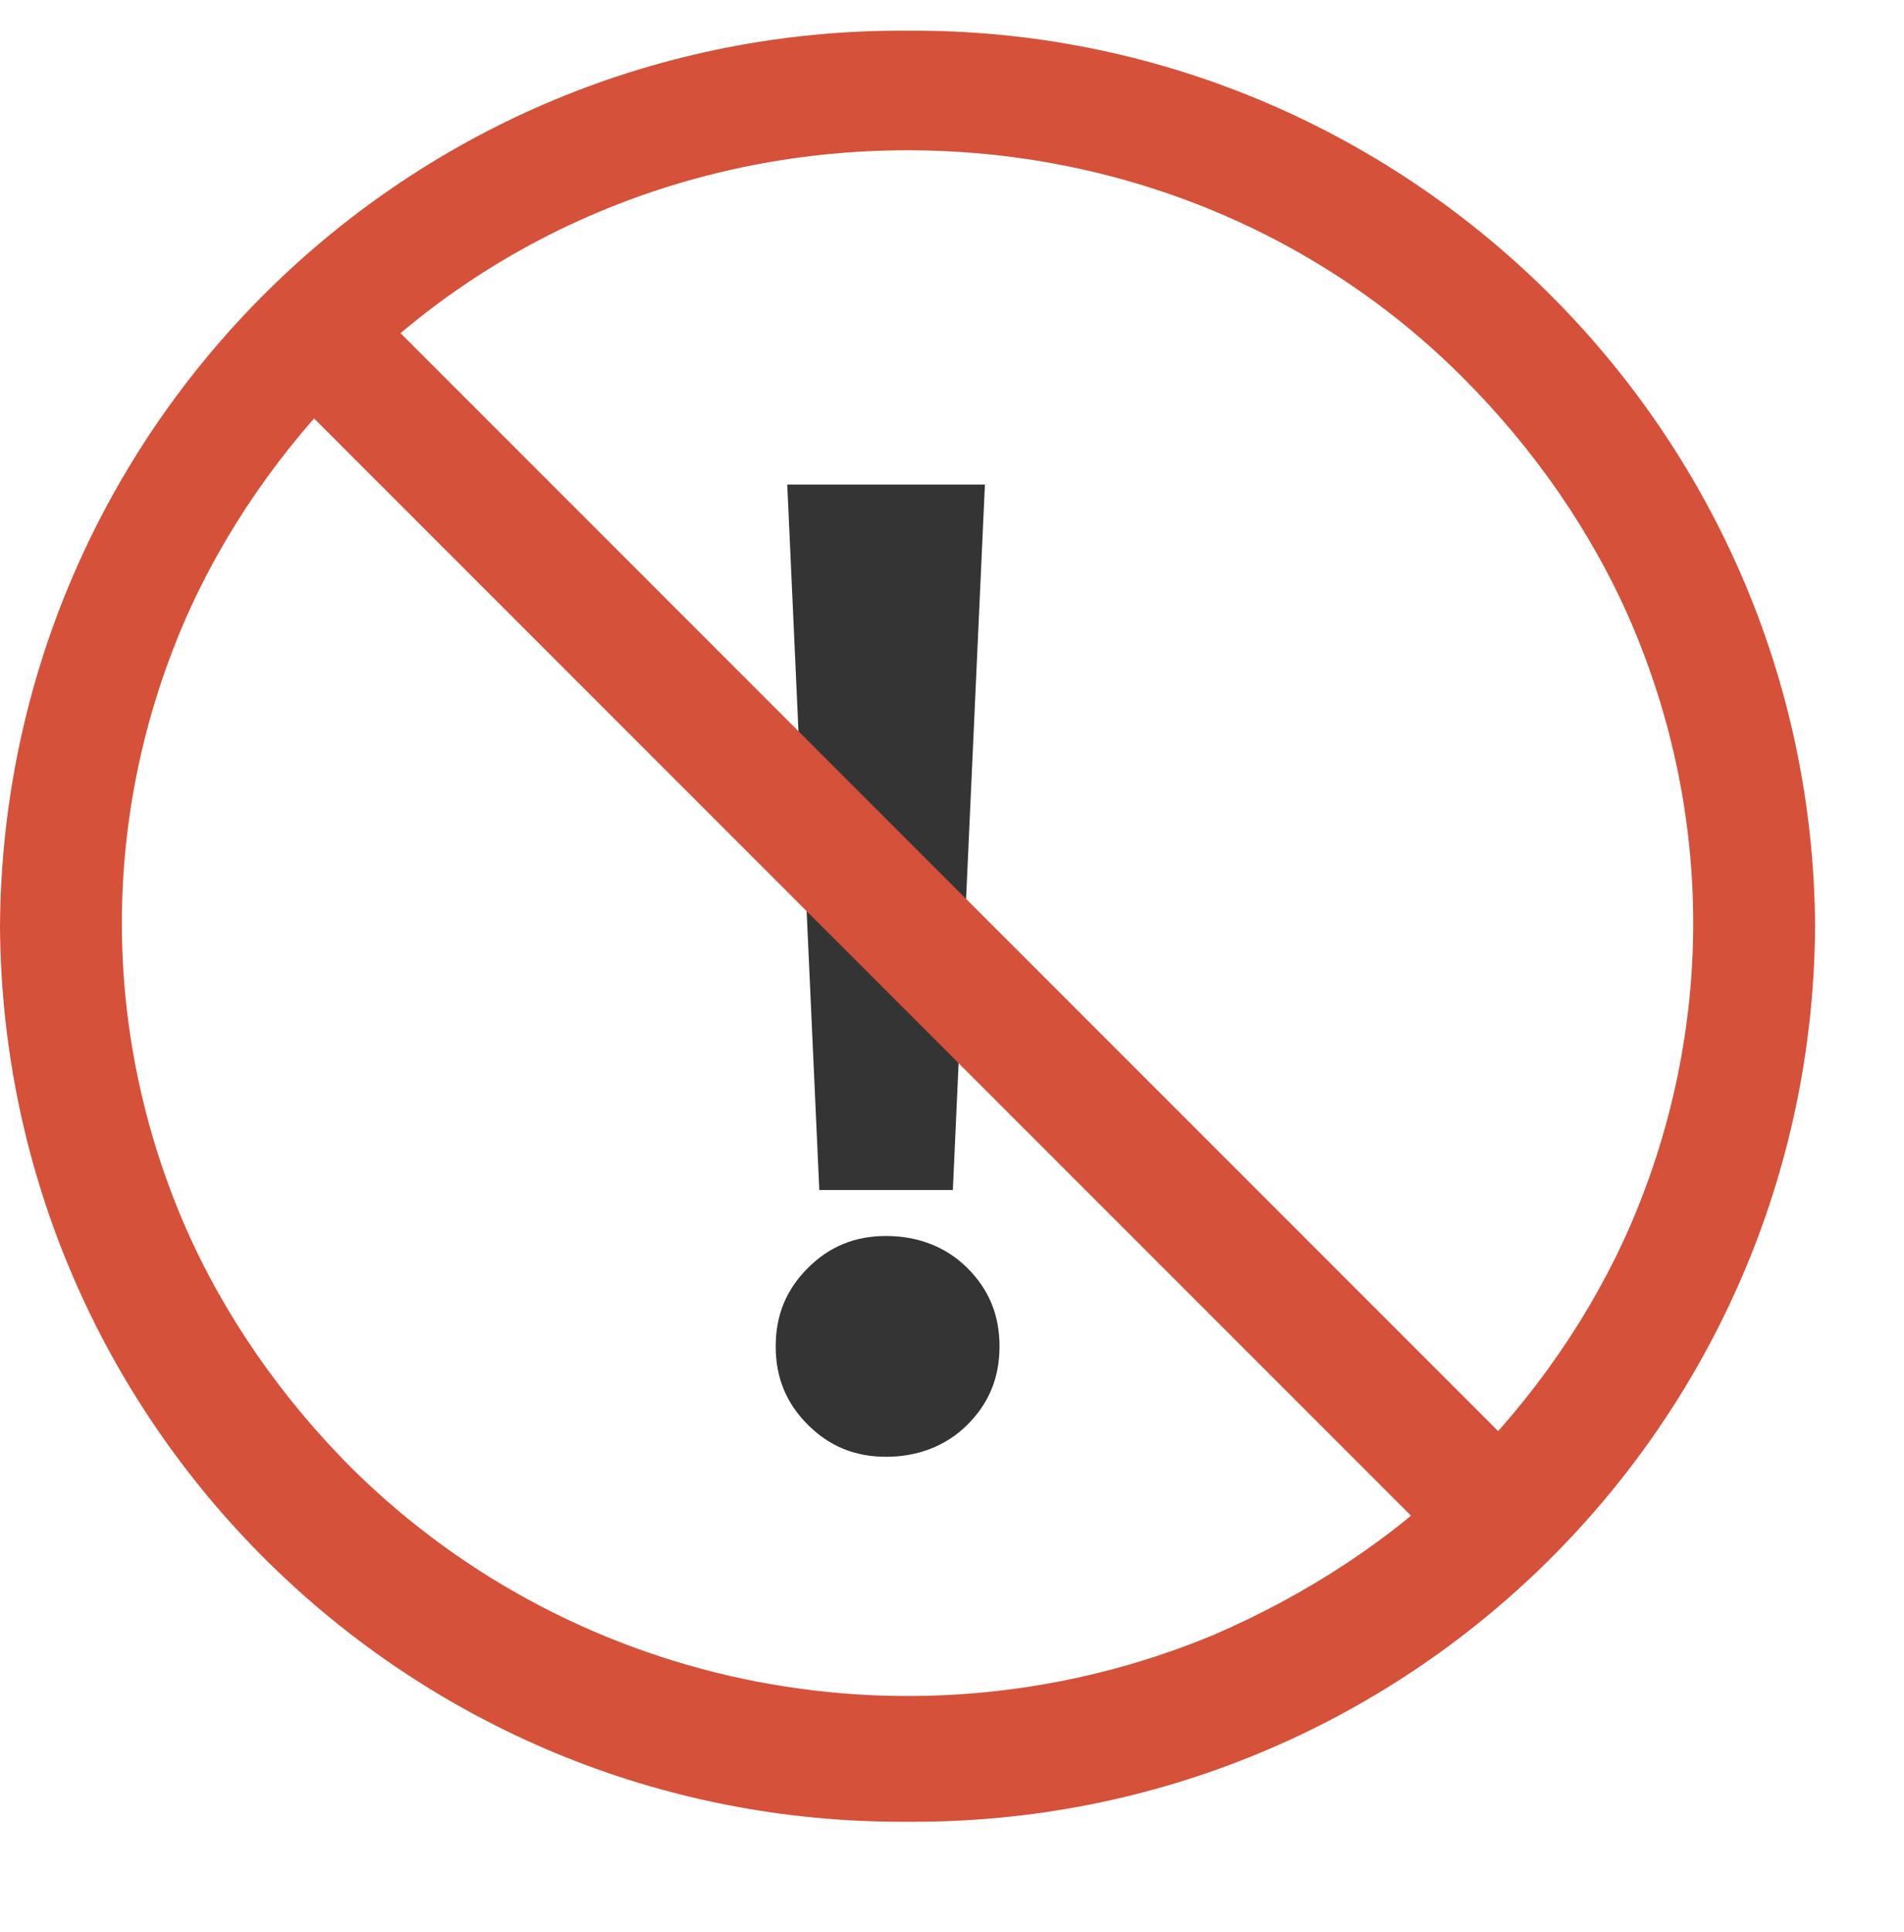
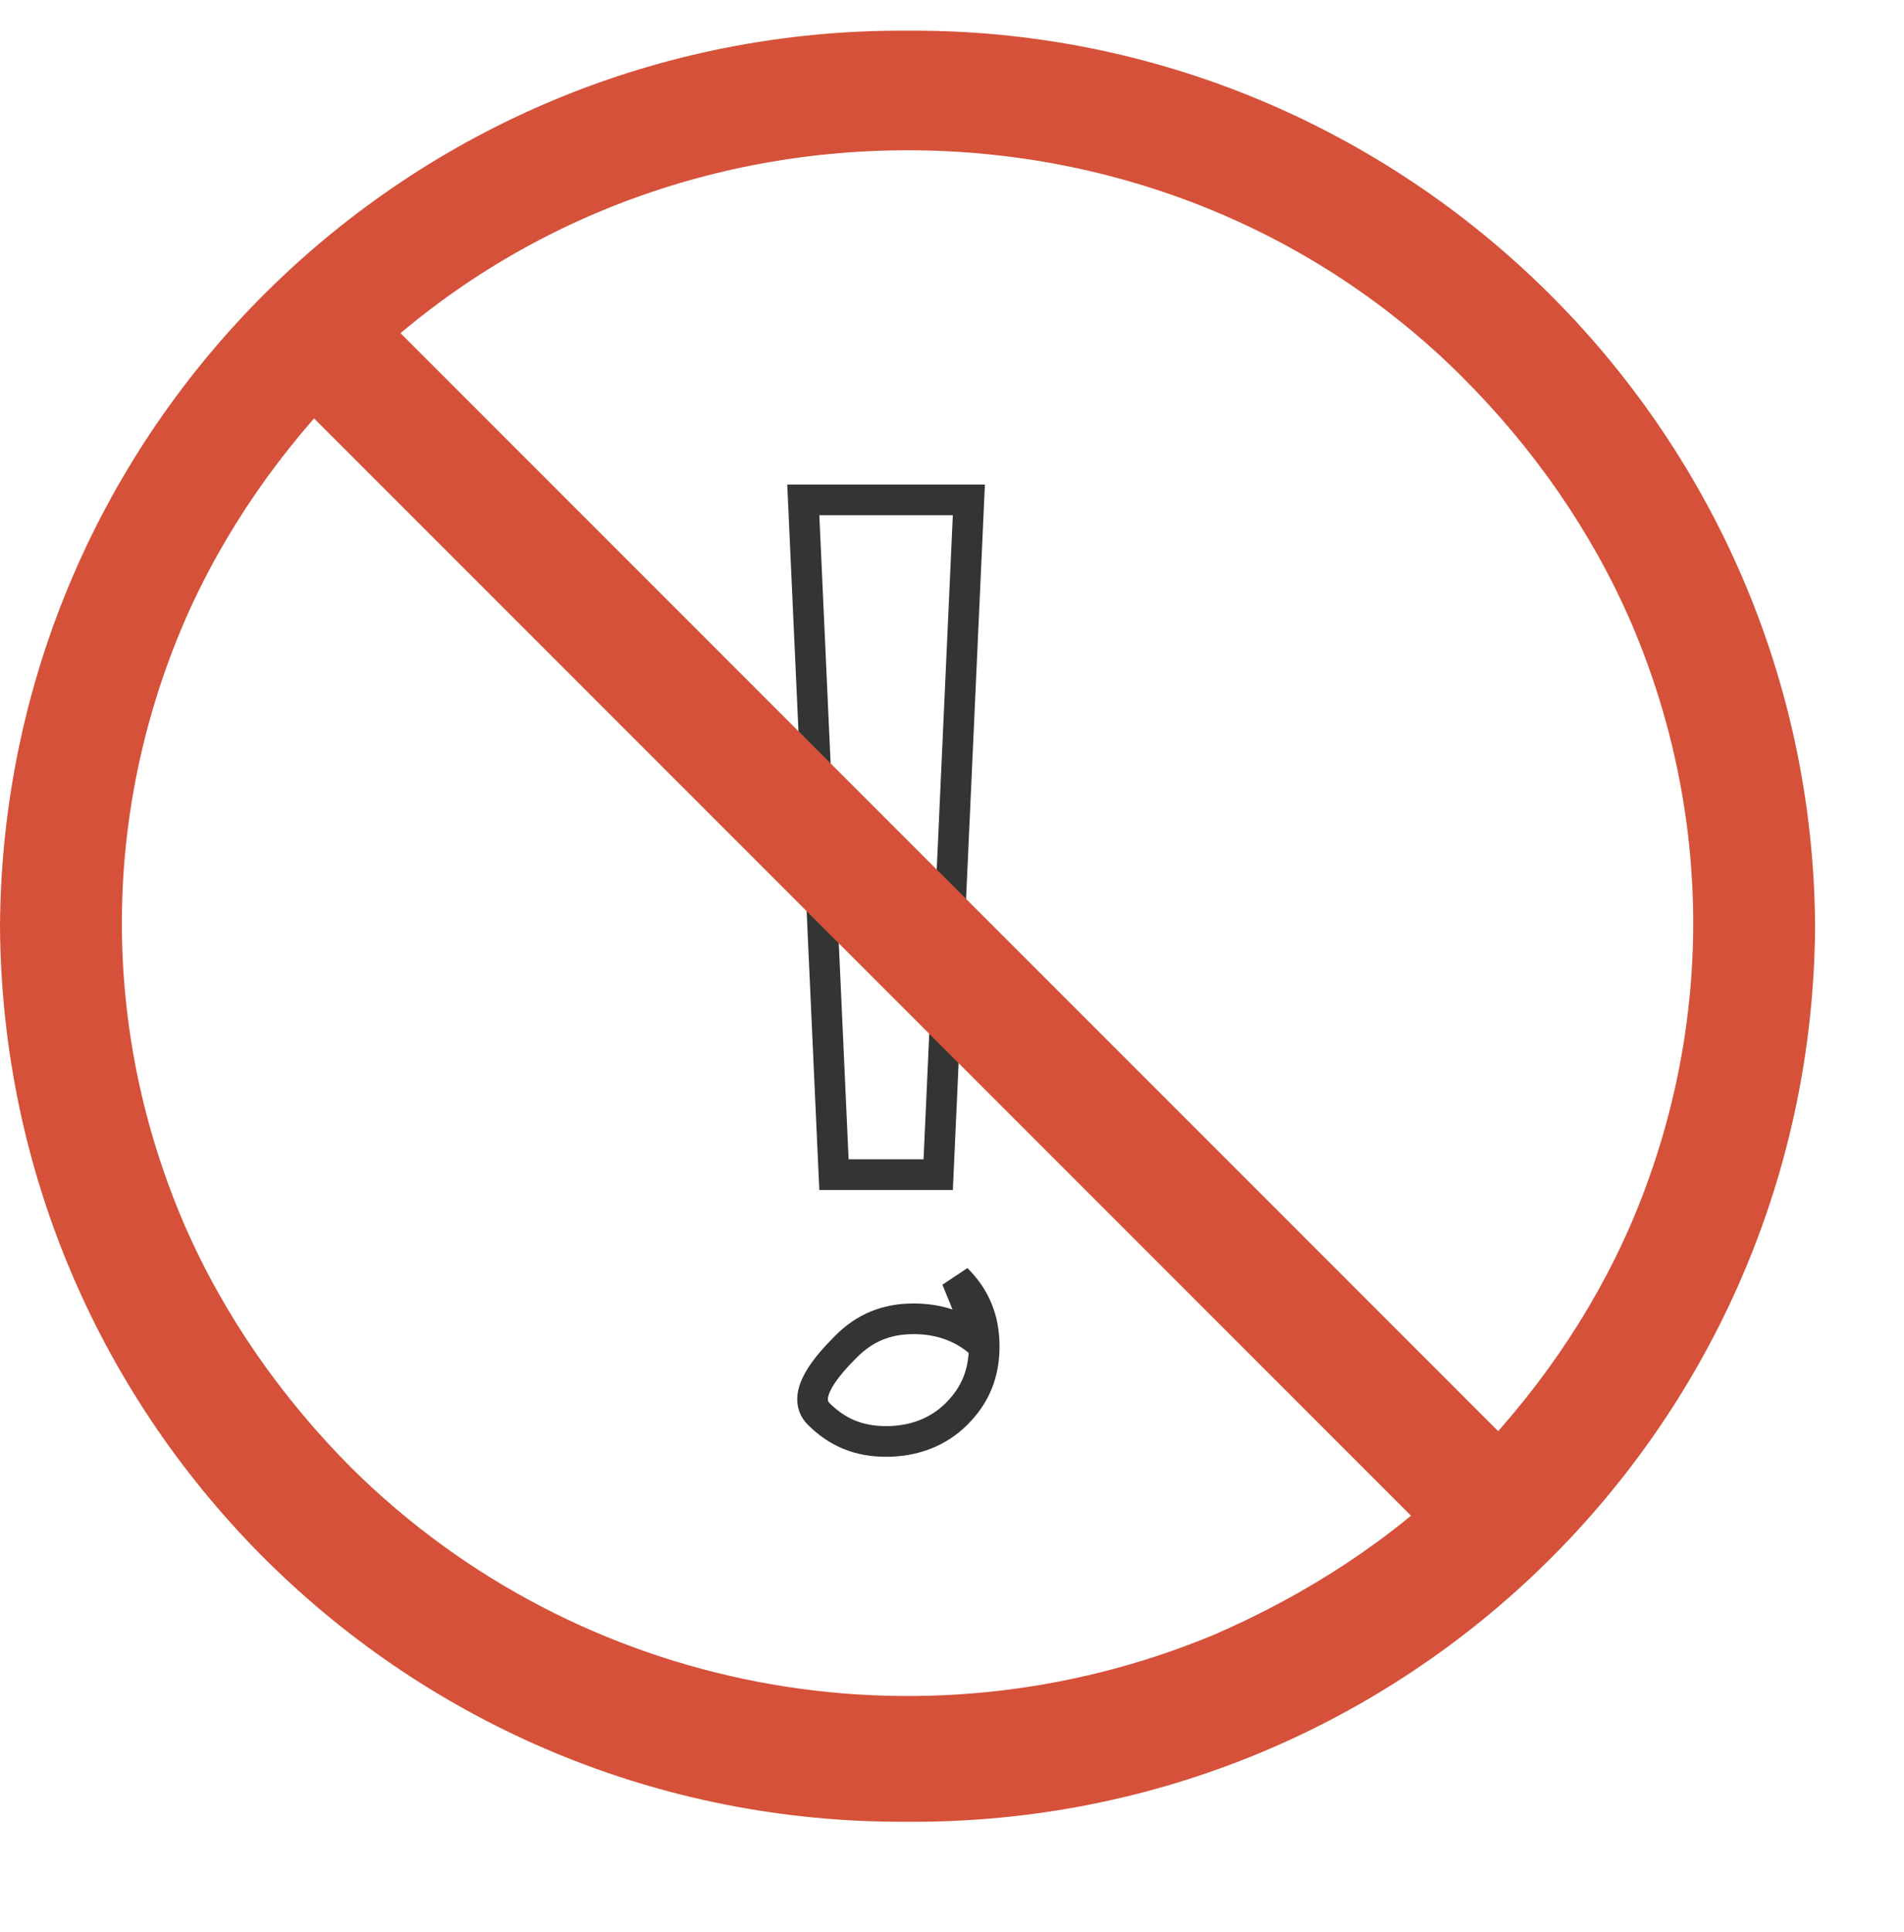
<svg xmlns="http://www.w3.org/2000/svg" id="_レイヤー_1" data-name="レイヤー_1" version="1.1" viewBox="0 0 62.1 63">
  <defs>
    <style>
      .st0 {
        fill: none;
        stroke: #343434;
      }

      .st1 {
        isolation: isolate;
      }

      .st2 {
        fill: #343434;
      }

      .st3 {
        fill: #d55139;
      }
    </style>
  </defs>
  <g id="Group_10364">
    <g id="_" class="st1">
      <g class="st1">
-         <path class="st2" d="M31.2,41.7c.6.6.9,1.3.9,2.2s-.3,1.6-.9,2.2c-.6.6-1.4.9-2.3.9s-1.6-.3-2.2-.9c-.6-.6-.9-1.3-.9-2.2s.3-1.6.9-2.2c.6-.6,1.3-.9,2.2-.9s1.7.3,2.3.9ZM31.6,16.3l-1,22h-3.4l-1-22h5.4Z" />
-       </g>
+         </g>
      <g class="st1">
-         <path class="st0" d="M31.2,41.7c.6.6.9,1.3.9,2.2s-.3,1.6-.9,2.2c-.6.6-1.4.9-2.3.9s-1.6-.3-2.2-.9c-.6-.6-.9-1.3-.9-2.2s.3-1.6.9-2.2c.6-.6,1.3-.9,2.2-.9s1.7.3,2.3.9ZM31.6,16.3l-1,22h-3.4l-1-22h5.4Z" />
+         <path class="st0" d="M31.2,41.7c.6.6.9,1.3.9,2.2s-.3,1.6-.9,2.2c-.6.6-1.4.9-2.3.9s-1.6-.3-2.2-.9s.3-1.6.9-2.2c.6-.6,1.3-.9,2.2-.9s1.7.3,2.3.9ZM31.6,16.3l-1,22h-3.4l-1-22h5.4Z" />
      </g>
    </g>
    <g id="Group_9170">
      <path id="_線_121" data-name="線_121" class="st3" d="M47.9,51.3L8.6,12l2.8-2.8,39.3,39.3-2.8,2.8Z" />
      <path id="_楕円形_754" data-name="楕円形_754" class="st3" d="M29.6,4.9c-6.8,0-13.3,2.6-18.1,7.4-2.3,2.3-4.2,5-5.5,8-2.7,6.3-2.7,13.3,0,19.6,1.3,3,3.2,5.7,5.5,8,7.4,7.3,18.5,9.4,28.1,5.4,3-1.3,5.8-3.1,8.1-5.4,2.3-2.3,4.2-5,5.5-8,2.7-6.3,2.7-13.3,0-19.6-1.3-3-3.2-5.7-5.5-8-4.8-4.8-11.3-7.4-18.1-7.4M29.6,1c16.2-.1,29.5,13,29.6,29.2-.1,16.2-13.3,29.3-29.6,29.2C13.3,59.5.1,46.4,0,30.2.1,14,13.3.9,29.6,1Z" />
    </g>
  </g>
</svg>